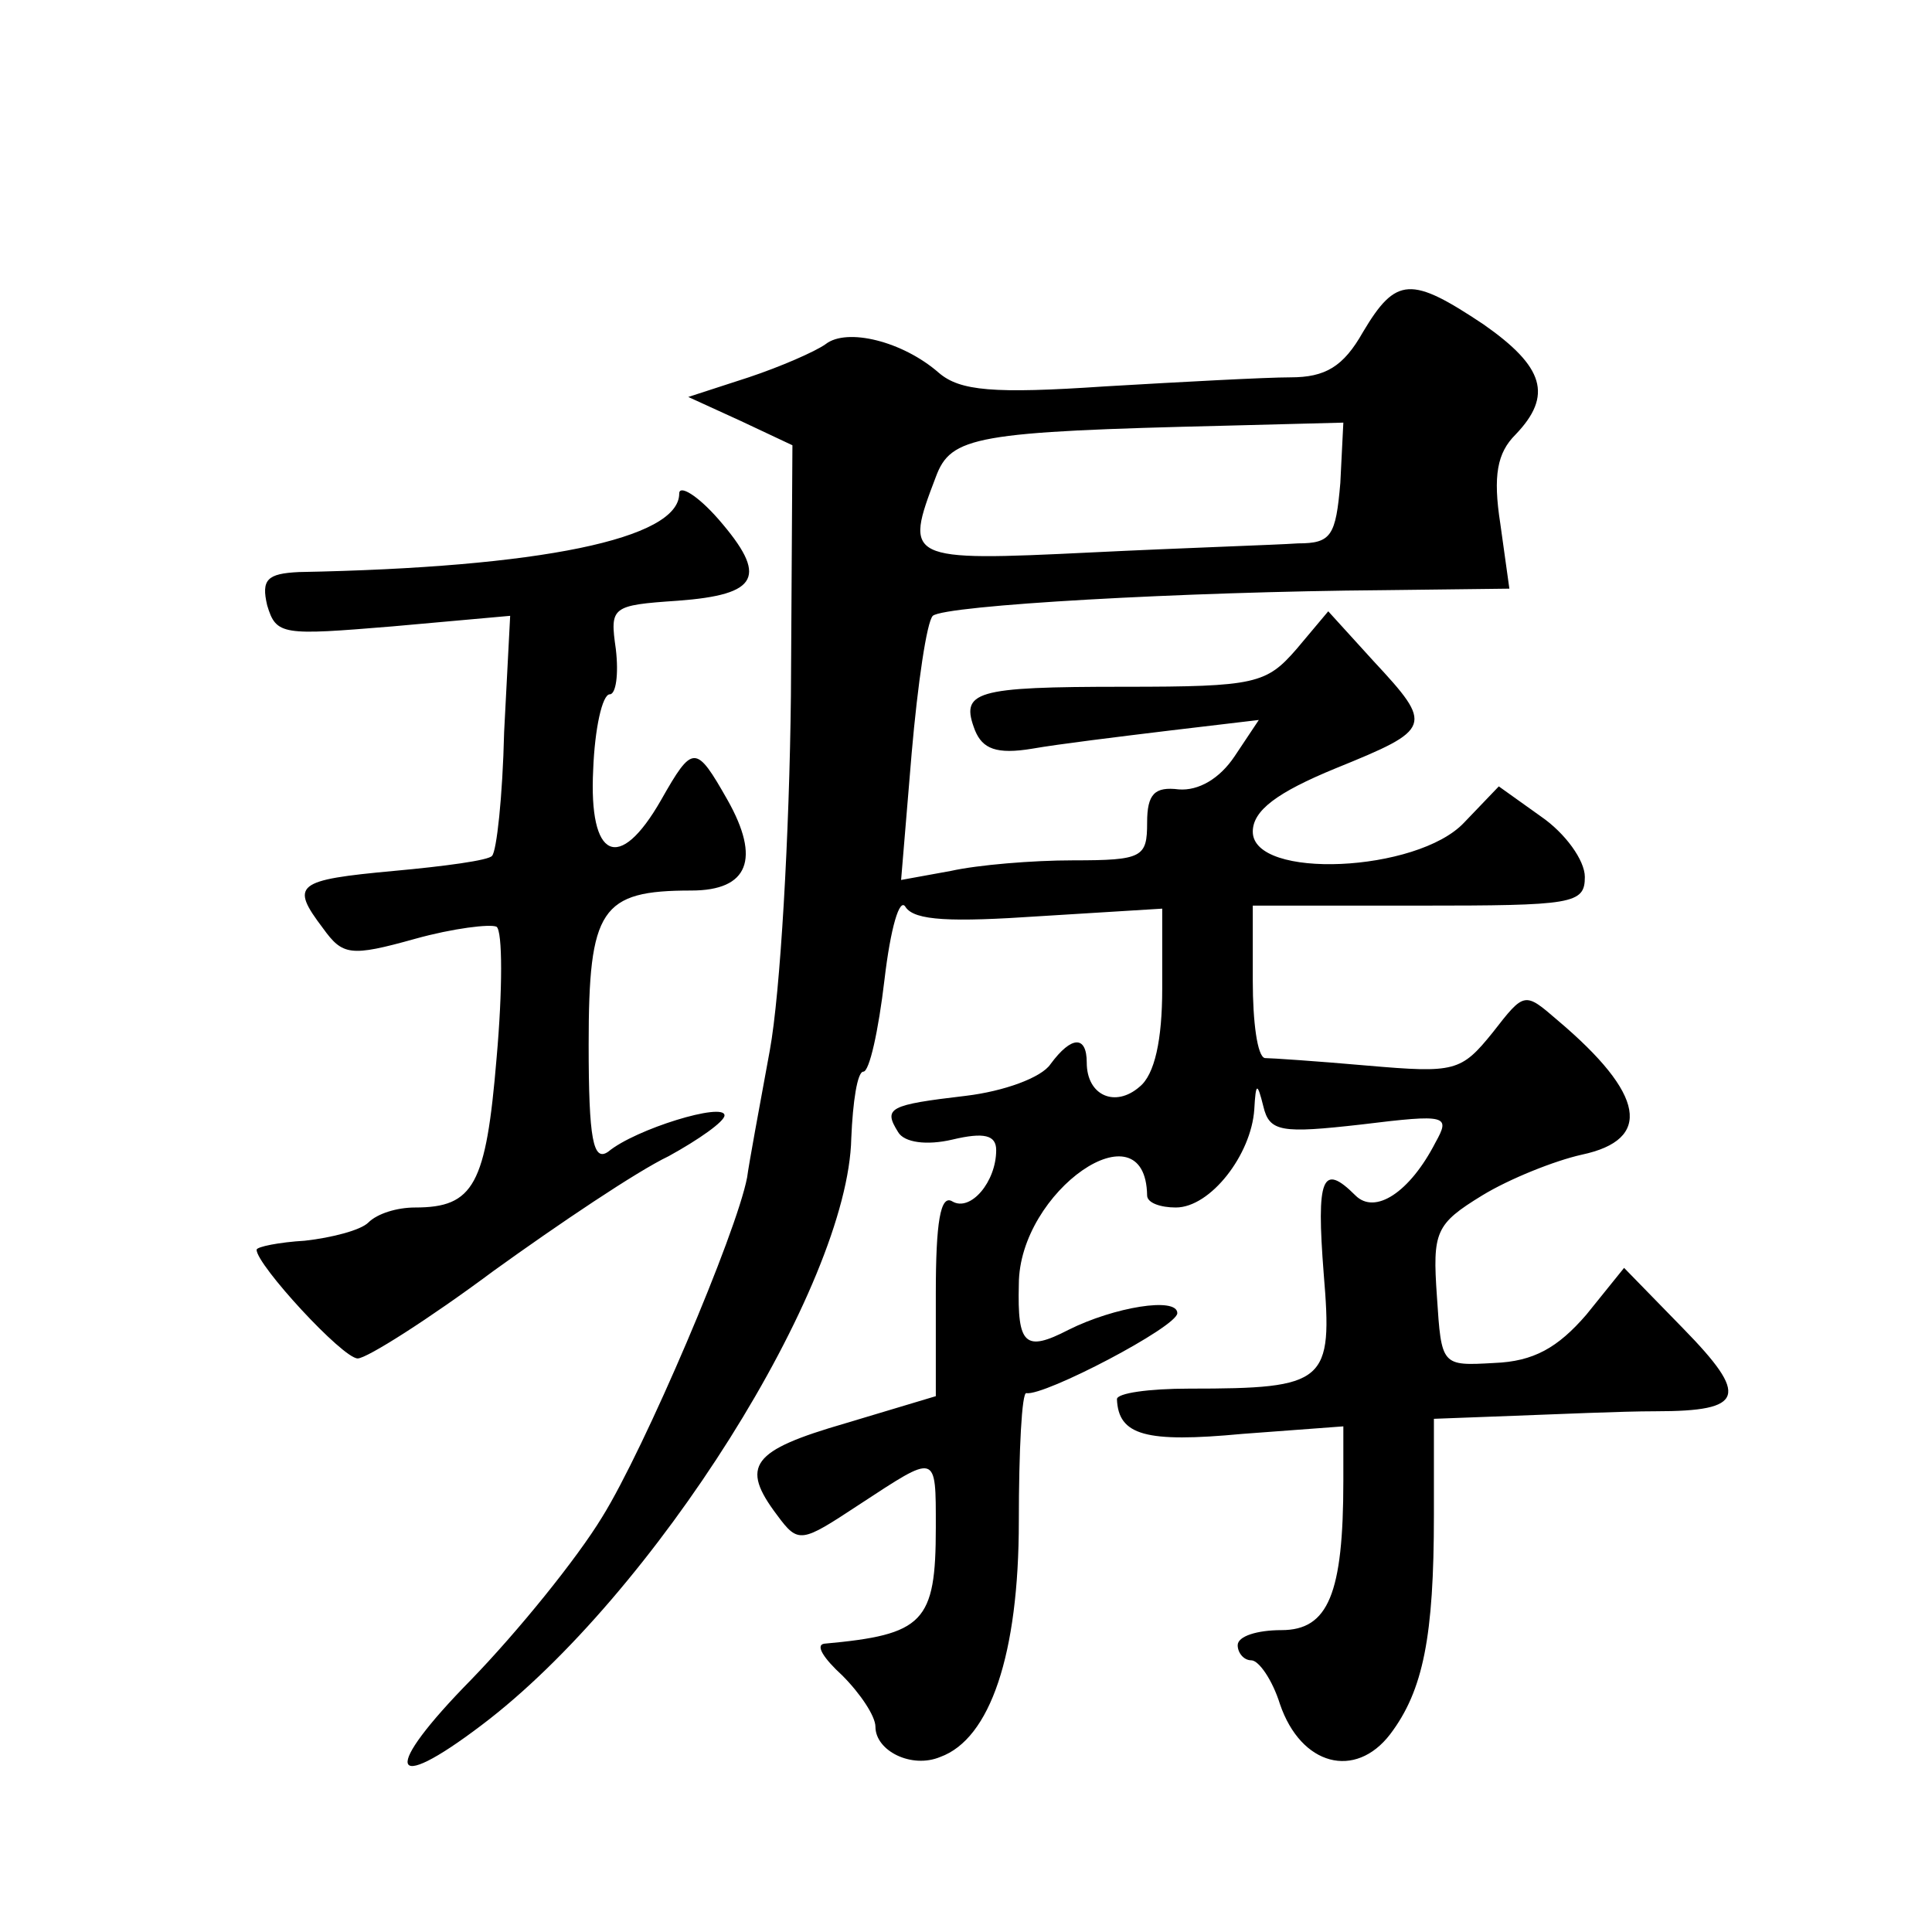
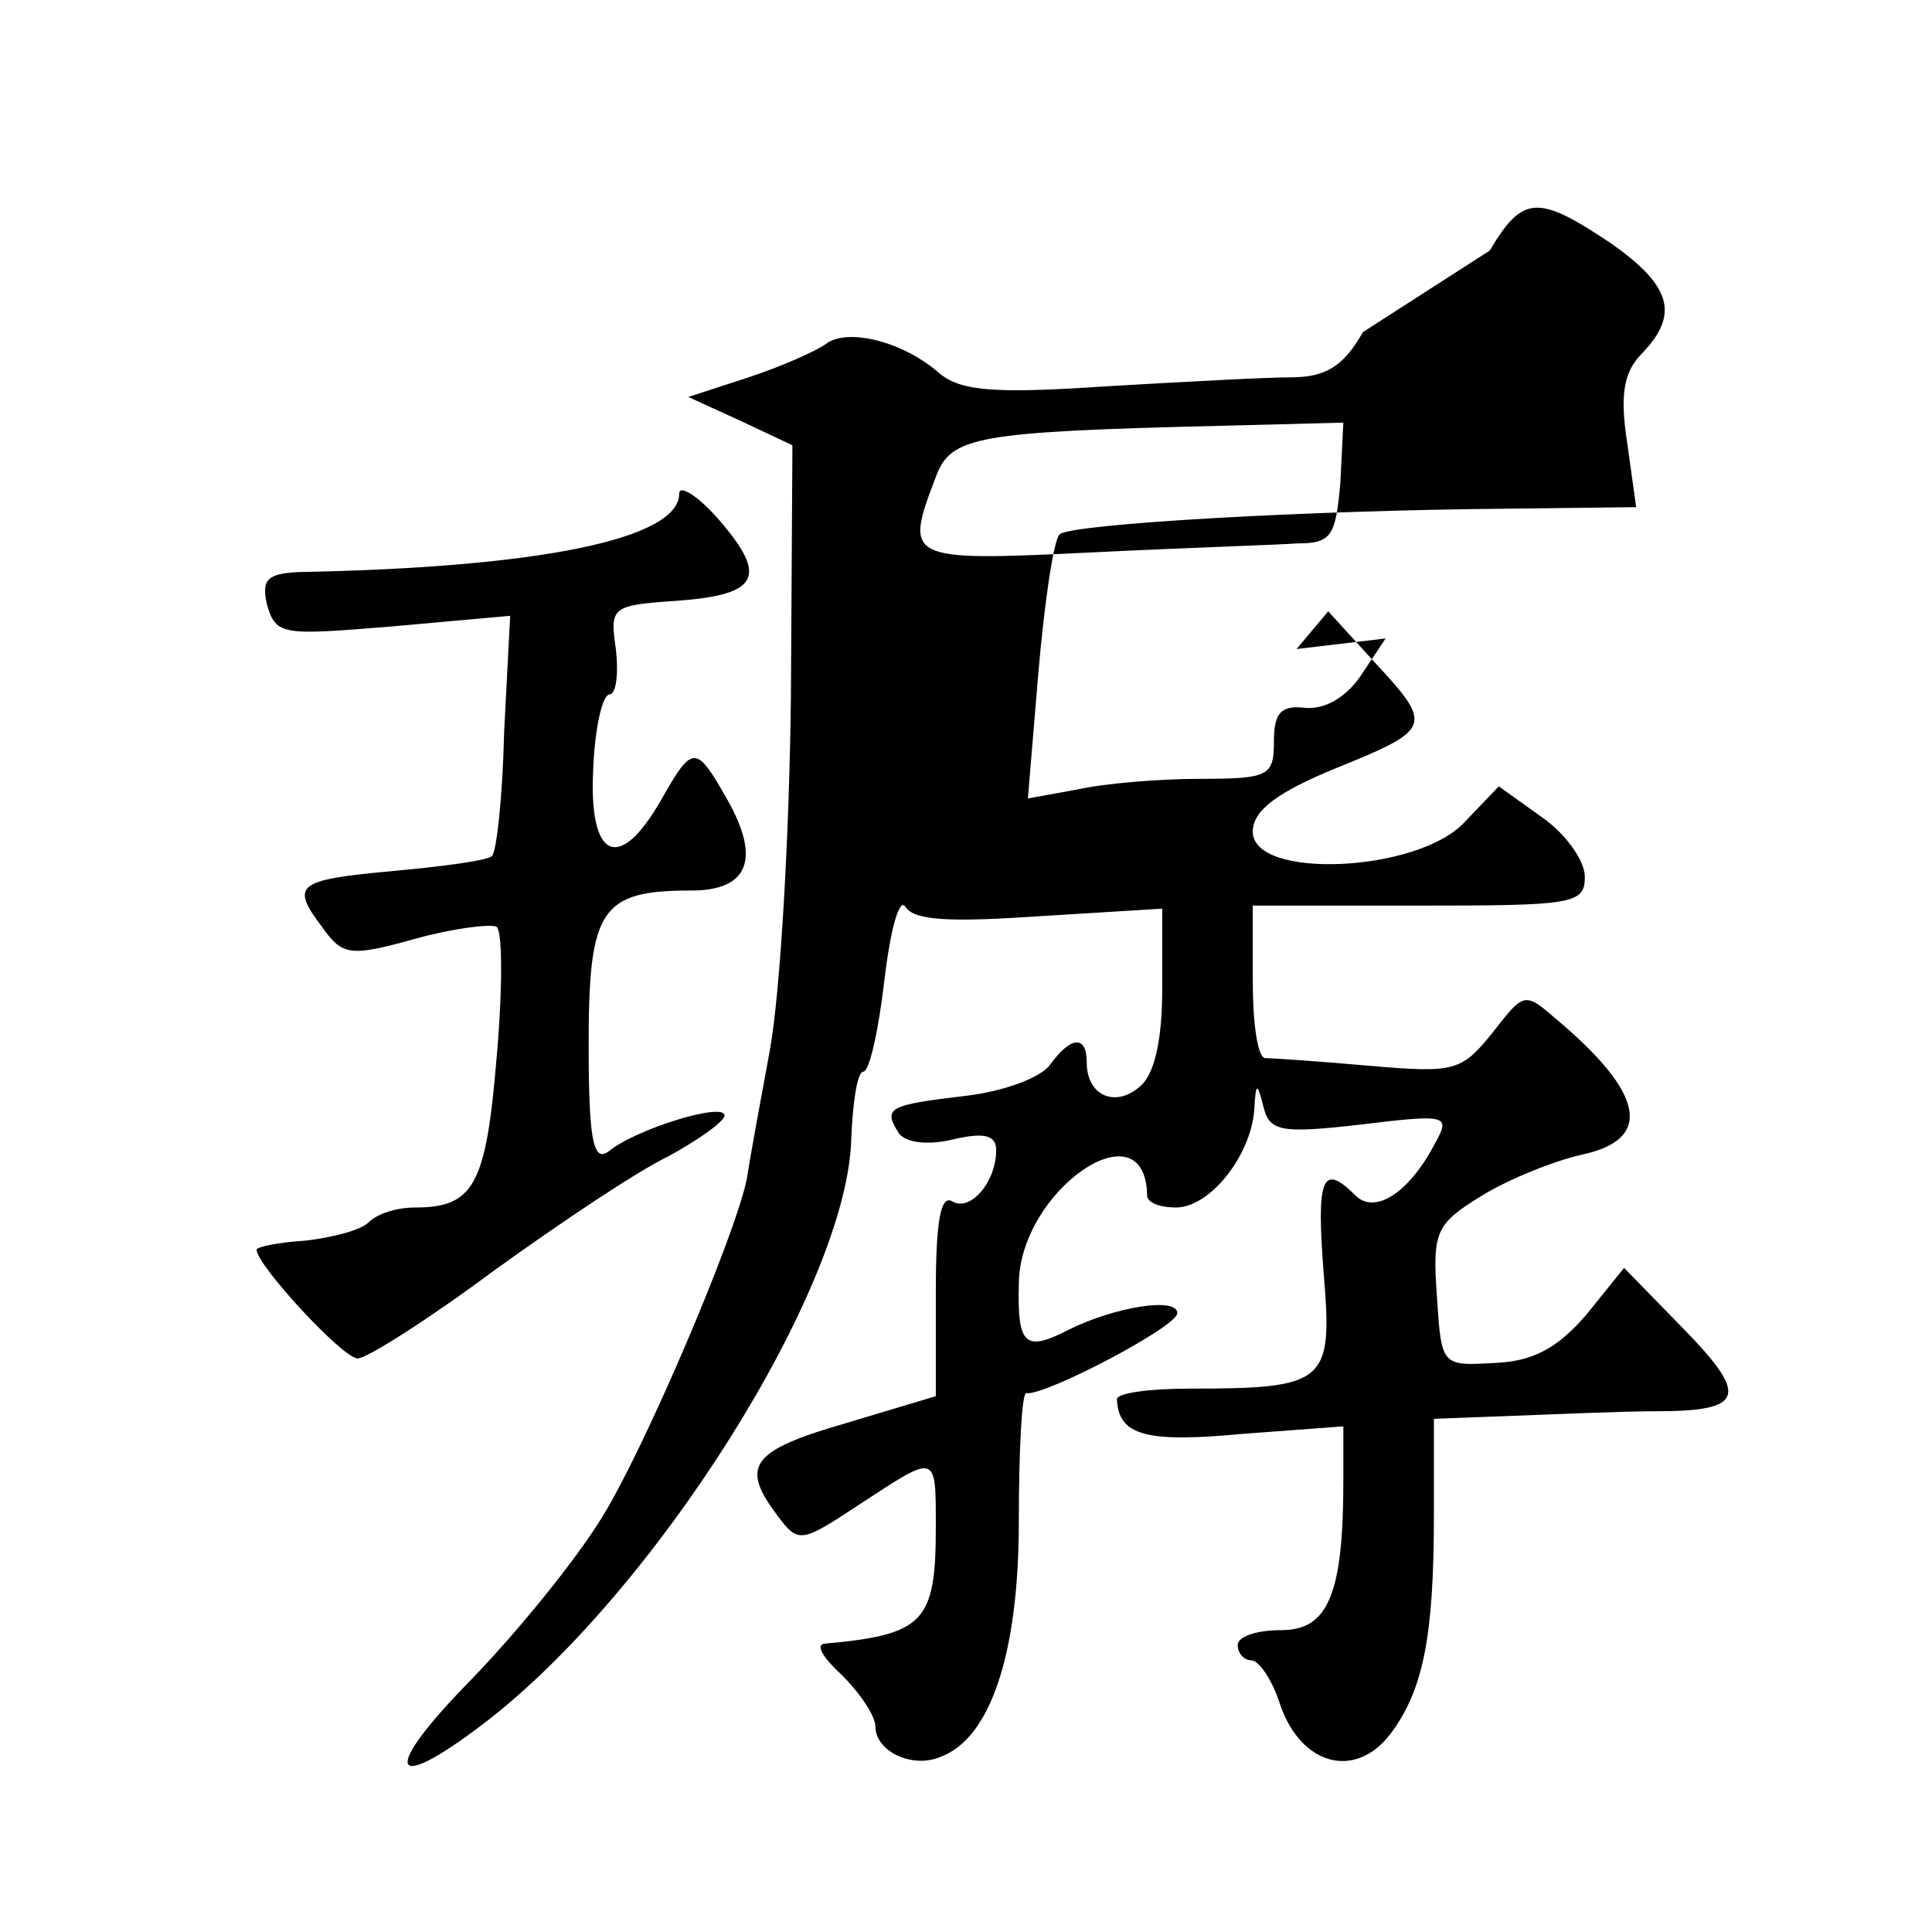
<svg xmlns="http://www.w3.org/2000/svg" version="1.0" width="128pt" height="128pt" viewBox="0 0 128 128" preserveAspectRatio="xMidYMid meet">
  <g transform="translate(0,128) scale(0.1,-0.1)" fill="#0" stroke="none">
-     <path d="M903 1060 c-13 -23 -25 -30 -48 -30 -16 0 -72 -3 -123 -6 -74 -5 -96 -3 -110 9 -24 21 -61 30 -75 19 -7 -5 -30 -15 -51 -22 l-40 -13 35 -16 34 -16 -1 -166 c-1 -92 -7 -197 -14 -235 -7 -38 -14 -76 -15 -84 -7 -37 -68 -180 -96 -225 -17 -28 -56 -76 -87 -108 -59 -60 -55 -77 7 -30 114 86 243 291 245 389 1 24 4 44 8 44 4 0 10 27 14 61 4 34 10 55 14 48 6 -9 30 -10 89 -6 l81 5 0 -53 c0 -34 -5 -57 -15 -65 -16 -14 -35 -6 -35 16 0 18 -10 18 -24 -1 -6 -9 -31 -18 -56 -21 -51 -6 -55 -8 -45 -24 4 -7 19 -9 36 -5 21 5 29 3 29 -7 0 -21 -17 -41 -29 -34 -8 5 -11 -14 -11 -61 l0 -68 -60 -18 c-62 -18 -70 -28 -45 -61 14 -19 16 -18 54 7 52 34 51 35 51 -15 0 -63 -8 -71 -74 -77 -6 -1 0 -10 12 -21 12 -12 22 -27 22 -34 0 -16 24 -28 43 -20 33 12 52 68 52 156 0 47 2 86 5 85 12 -2 100 44 100 53 0 11 -42 4 -72 -11 -29 -15 -34 -10 -33 30 0 62 84 120 85 59 0 -5 9 -8 19 -8 23 0 50 35 52 65 1 18 2 18 6 2 4 -17 12 -18 65 -12 57 7 59 6 49 -12 -17 -33 -40 -48 -53 -35 -22 22 -26 12 -21 -52 6 -72 2 -76 -89 -76 -27 0 -48 -3 -48 -7 1 -24 19 -29 83 -23 l67 5 0 -36 c0 -75 -10 -99 -41 -99 -16 0 -29 -4 -29 -10 0 -5 4 -10 9 -10 5 0 14 -13 19 -29 14 -41 50 -50 73 -20 22 29 29 65 29 145 l0 64 53 2 c28 1 71 3 94 3 59 0 62 10 18 55 l-39 40 -25 -31 c-19 -22 -35 -31 -61 -32 -35 -2 -35 -2 -38 44 -3 43 -1 48 30 67 18 11 48 23 66 27 47 10 42 40 -16 89 -22 19 -22 19 -43 -8 -21 -26 -25 -27 -83 -22 -34 3 -64 5 -68 5 -5 1 -8 24 -8 51 l0 50 110 0 c102 0 110 1 110 19 0 11 -13 29 -29 40 l-28 20 -23 -24 c-31 -33 -140 -38 -140 -6 0 14 16 26 55 42 64 26 65 28 25 71 l-30 33 -21 -25 c-20 -23 -27 -25 -114 -25 -100 0 -109 -3 -99 -29 5 -12 14 -16 38 -12 17 3 58 8 91 12 l59 7 -16 -24 c-10 -15 -24 -23 -37 -22 -16 2 -21 -3 -21 -22 0 -23 -3 -25 -49 -25 -27 0 -63 -3 -81 -7 l-33 -6 7 84 c4 46 10 87 14 91 8 7 166 16 299 17 l83 1 -6 43 c-5 32 -2 47 10 59 25 26 19 45 -21 73 -48 32 -58 32 -80 -5z m-15 -100 c-3 -35 -6 -40 -28 -40 -14 -1 -76 -3 -137 -6 -123 -6 -124 -5 -103 50 10 27 26 30 193 34 l77 2 -2 -40z M450 953 c0 -30 -92 -49 -252 -52 -21 -1 -25 -5 -21 -22 6 -20 10 -20 83 -14 l78 7 -4 -77 c-1 -43 -5 -79 -8 -82 -2 -3 -32 -7 -65 -10 -65 -6 -69 -9 -47 -38 13 -18 18 -19 61 -7 25 7 50 10 54 8 4 -3 4 -42 0 -87 -7 -84 -15 -99 -54 -99 -12 0 -25 -4 -31 -10 -5 -5 -24 -10 -42 -12 -17 -1 -32 -4 -32 -6 0 -10 57 -72 67 -72 6 0 47 26 90 58 43 31 95 66 116 76 20 11 37 23 37 27 0 9 -59 -9 -77 -24 -10 -7 -13 8 -13 71 0 90 8 102 68 102 38 0 46 21 24 60 -21 37 -23 37 -44 0 -28 -49 -48 -39 -45 20 1 27 6 50 11 50 4 0 6 13 4 30 -4 28 -3 29 41 32 54 4 60 16 27 54 -14 16 -26 23 -26 17z" />
+     <path d="M903 1060 c-13 -23 -25 -30 -48 -30 -16 0 -72 -3 -123 -6 -74 -5 -96 -3 -110 9 -24 21 -61 30 -75 19 -7 -5 -30 -15 -51 -22 l-40 -13 35 -16 34 -16 -1 -166 c-1 -92 -7 -197 -14 -235 -7 -38 -14 -76 -15 -84 -7 -37 -68 -180 -96 -225 -17 -28 -56 -76 -87 -108 -59 -60 -55 -77 7 -30 114 86 243 291 245 389 1 24 4 44 8 44 4 0 10 27 14 61 4 34 10 55 14 48 6 -9 30 -10 89 -6 l81 5 0 -53 c0 -34 -5 -57 -15 -65 -16 -14 -35 -6 -35 16 0 18 -10 18 -24 -1 -6 -9 -31 -18 -56 -21 -51 -6 -55 -8 -45 -24 4 -7 19 -9 36 -5 21 5 29 3 29 -7 0 -21 -17 -41 -29 -34 -8 5 -11 -14 -11 -61 l0 -68 -60 -18 c-62 -18 -70 -28 -45 -61 14 -19 16 -18 54 7 52 34 51 35 51 -15 0 -63 -8 -71 -74 -77 -6 -1 0 -10 12 -21 12 -12 22 -27 22 -34 0 -16 24 -28 43 -20 33 12 52 68 52 156 0 47 2 86 5 85 12 -2 100 44 100 53 0 11 -42 4 -72 -11 -29 -15 -34 -10 -33 30 0 62 84 120 85 59 0 -5 9 -8 19 -8 23 0 50 35 52 65 1 18 2 18 6 2 4 -17 12 -18 65 -12 57 7 59 6 49 -12 -17 -33 -40 -48 -53 -35 -22 22 -26 12 -21 -52 6 -72 2 -76 -89 -76 -27 0 -48 -3 -48 -7 1 -24 19 -29 83 -23 l67 5 0 -36 c0 -75 -10 -99 -41 -99 -16 0 -29 -4 -29 -10 0 -5 4 -10 9 -10 5 0 14 -13 19 -29 14 -41 50 -50 73 -20 22 29 29 65 29 145 l0 64 53 2 c28 1 71 3 94 3 59 0 62 10 18 55 l-39 40 -25 -31 c-19 -22 -35 -31 -61 -32 -35 -2 -35 -2 -38 44 -3 43 -1 48 30 67 18 11 48 23 66 27 47 10 42 40 -16 89 -22 19 -22 19 -43 -8 -21 -26 -25 -27 -83 -22 -34 3 -64 5 -68 5 -5 1 -8 24 -8 51 l0 50 110 0 c102 0 110 1 110 19 0 11 -13 29 -29 40 l-28 20 -23 -24 c-31 -33 -140 -38 -140 -6 0 14 16 26 55 42 64 26 65 28 25 71 l-30 33 -21 -25 l59 7 -16 -24 c-10 -15 -24 -23 -37 -22 -16 2 -21 -3 -21 -22 0 -23 -3 -25 -49 -25 -27 0 -63 -3 -81 -7 l-33 -6 7 84 c4 46 10 87 14 91 8 7 166 16 299 17 l83 1 -6 43 c-5 32 -2 47 10 59 25 26 19 45 -21 73 -48 32 -58 32 -80 -5z m-15 -100 c-3 -35 -6 -40 -28 -40 -14 -1 -76 -3 -137 -6 -123 -6 -124 -5 -103 50 10 27 26 30 193 34 l77 2 -2 -40z M450 953 c0 -30 -92 -49 -252 -52 -21 -1 -25 -5 -21 -22 6 -20 10 -20 83 -14 l78 7 -4 -77 c-1 -43 -5 -79 -8 -82 -2 -3 -32 -7 -65 -10 -65 -6 -69 -9 -47 -38 13 -18 18 -19 61 -7 25 7 50 10 54 8 4 -3 4 -42 0 -87 -7 -84 -15 -99 -54 -99 -12 0 -25 -4 -31 -10 -5 -5 -24 -10 -42 -12 -17 -1 -32 -4 -32 -6 0 -10 57 -72 67 -72 6 0 47 26 90 58 43 31 95 66 116 76 20 11 37 23 37 27 0 9 -59 -9 -77 -24 -10 -7 -13 8 -13 71 0 90 8 102 68 102 38 0 46 21 24 60 -21 37 -23 37 -44 0 -28 -49 -48 -39 -45 20 1 27 6 50 11 50 4 0 6 13 4 30 -4 28 -3 29 41 32 54 4 60 16 27 54 -14 16 -26 23 -26 17z" />
  </g>
</svg>